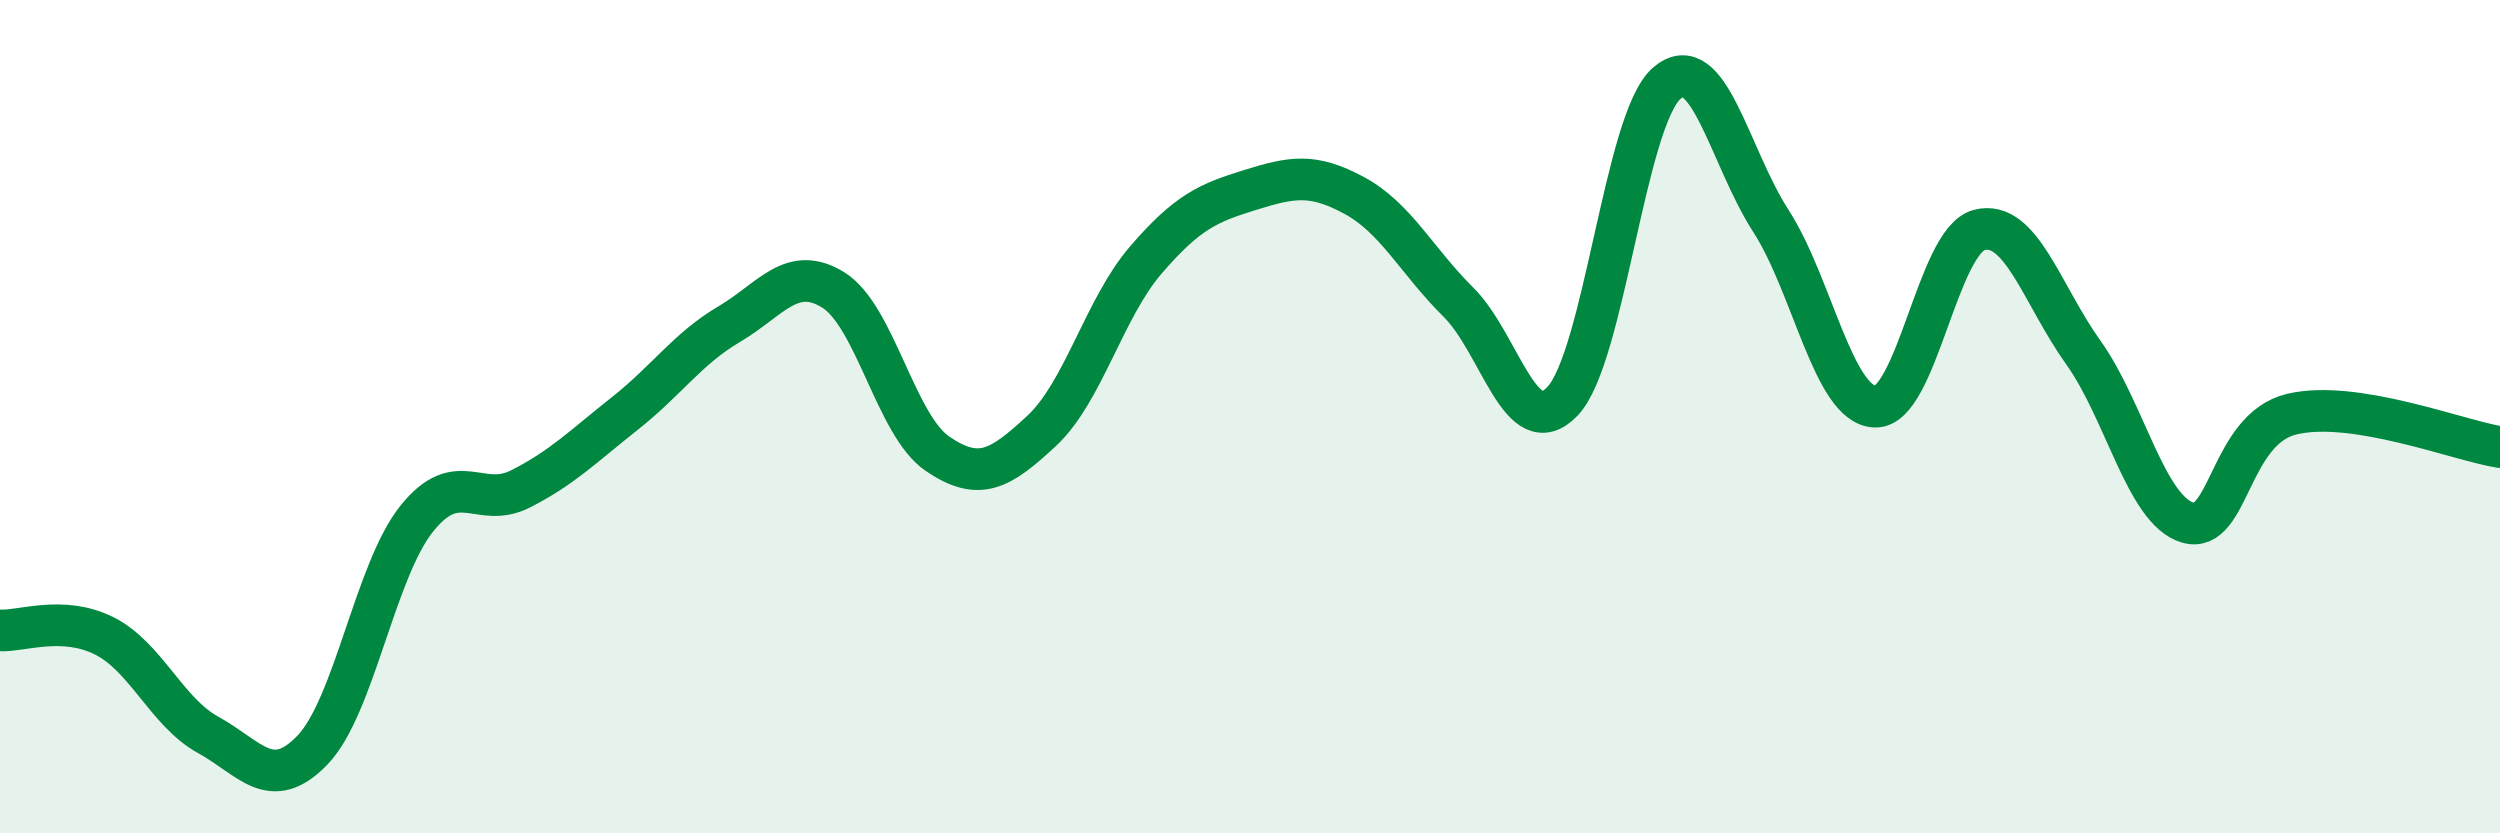
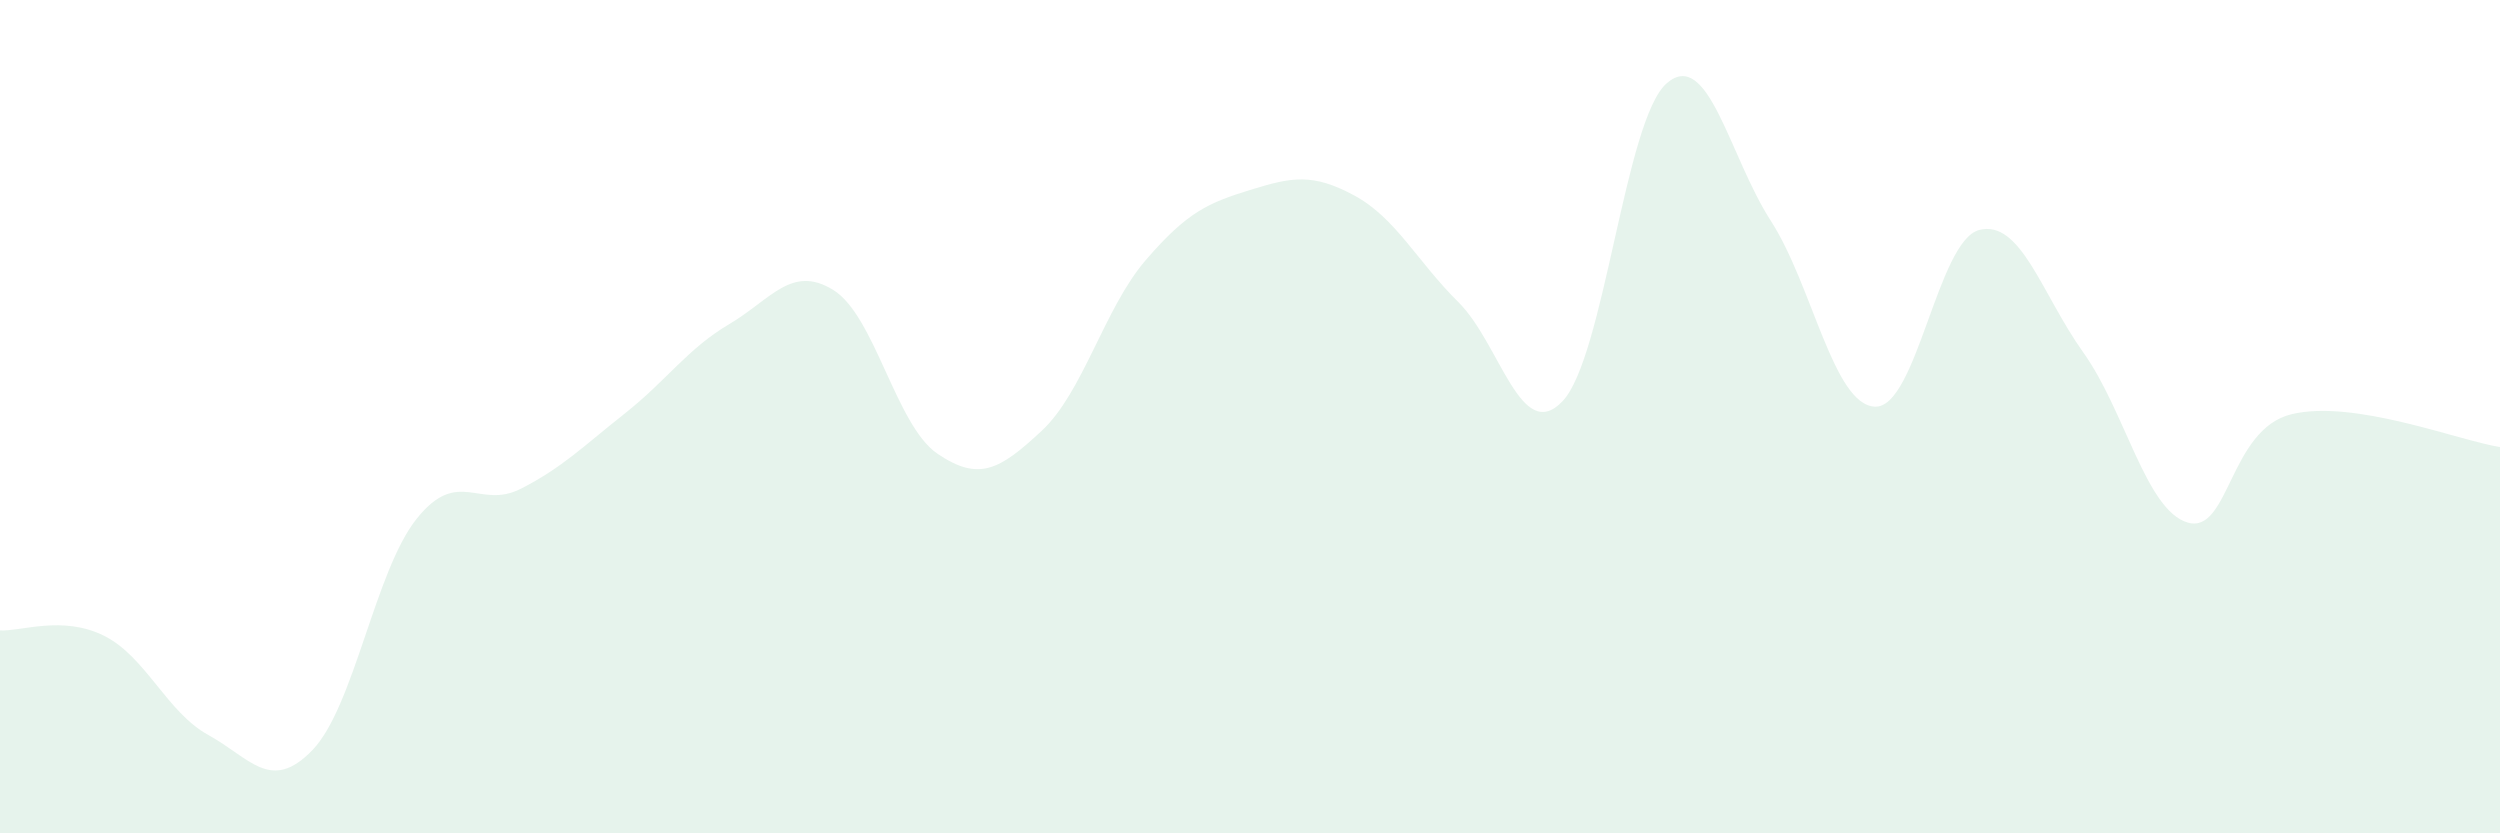
<svg xmlns="http://www.w3.org/2000/svg" width="60" height="20" viewBox="0 0 60 20">
  <path d="M 0,15.13 C 0.5,15.16 1.5,14.76 2.5,15.26 C 3.5,15.76 4,17.09 5,17.64 C 6,18.19 6.5,19.04 7.5,18 C 8.5,16.96 9,13.7 10,12.45 C 11,11.2 11.5,12.24 12.5,11.73 C 13.5,11.22 14,10.71 15,9.92 C 16,9.13 16.5,8.37 17.5,7.78 C 18.5,7.19 19,6.34 20,6.96 C 21,7.58 21.5,10.21 22.5,10.89 C 23.5,11.57 24,11.27 25,10.34 C 26,9.41 26.5,7.4 27.5,6.24 C 28.5,5.08 29,4.87 30,4.56 C 31,4.25 31.5,4.15 32.5,4.69 C 33.5,5.23 34,6.26 35,7.25 C 36,8.24 36.5,10.68 37.5,9.63 C 38.5,8.58 39,2.87 40,2 C 41,1.13 41.5,3.75 42.5,5.3 C 43.5,6.85 44,9.72 45,9.76 C 46,9.8 46.5,5.78 47.5,5.52 C 48.5,5.26 49,7.06 50,8.46 C 51,9.86 51.5,12.24 52.5,12.54 C 53.5,12.84 53.5,10.3 55,9.94 C 56.5,9.58 59,10.57 60,10.73L60 20L0 20Z" fill="#008740" opacity="0.1" stroke-linecap="round" stroke-linejoin="round" />
-   <path d="M 0,15.13 C 0.5,15.16 1.5,14.76 2.5,15.26 C 3.5,15.76 4,17.09 5,17.64 C 6,18.19 6.5,19.04 7.5,18 C 8.5,16.96 9,13.7 10,12.45 C 11,11.2 11.5,12.24 12.5,11.73 C 13.5,11.22 14,10.71 15,9.92 C 16,9.13 16.5,8.37 17.5,7.78 C 18.5,7.19 19,6.34 20,6.96 C 21,7.58 21.5,10.21 22.5,10.89 C 23.5,11.57 24,11.27 25,10.34 C 26,9.41 26.5,7.4 27.5,6.24 C 28.5,5.08 29,4.87 30,4.56 C 31,4.25 31.5,4.15 32.5,4.69 C 33.5,5.23 34,6.26 35,7.25 C 36,8.24 36.5,10.68 37.5,9.63 C 38.5,8.58 39,2.87 40,2 C 41,1.13 41.5,3.75 42.5,5.3 C 43.5,6.85 44,9.72 45,9.76 C 46,9.8 46.5,5.78 47.5,5.52 C 48.5,5.26 49,7.06 50,8.46 C 51,9.86 51.5,12.24 52.5,12.54 C 53.5,12.84 53.5,10.3 55,9.94 C 56.5,9.58 59,10.57 60,10.73" stroke="#008740" stroke-width="1" fill="none" stroke-linecap="round" stroke-linejoin="round" />
</svg>